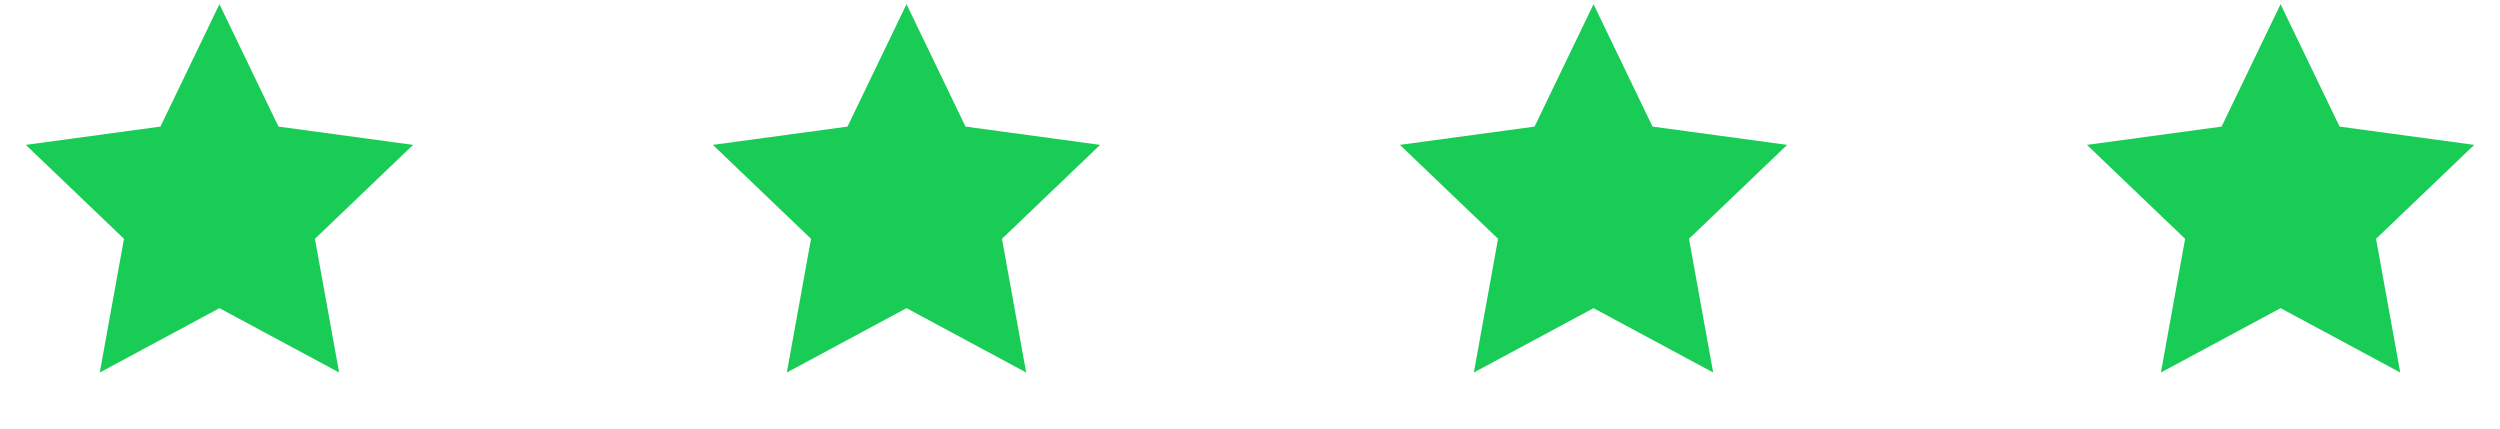
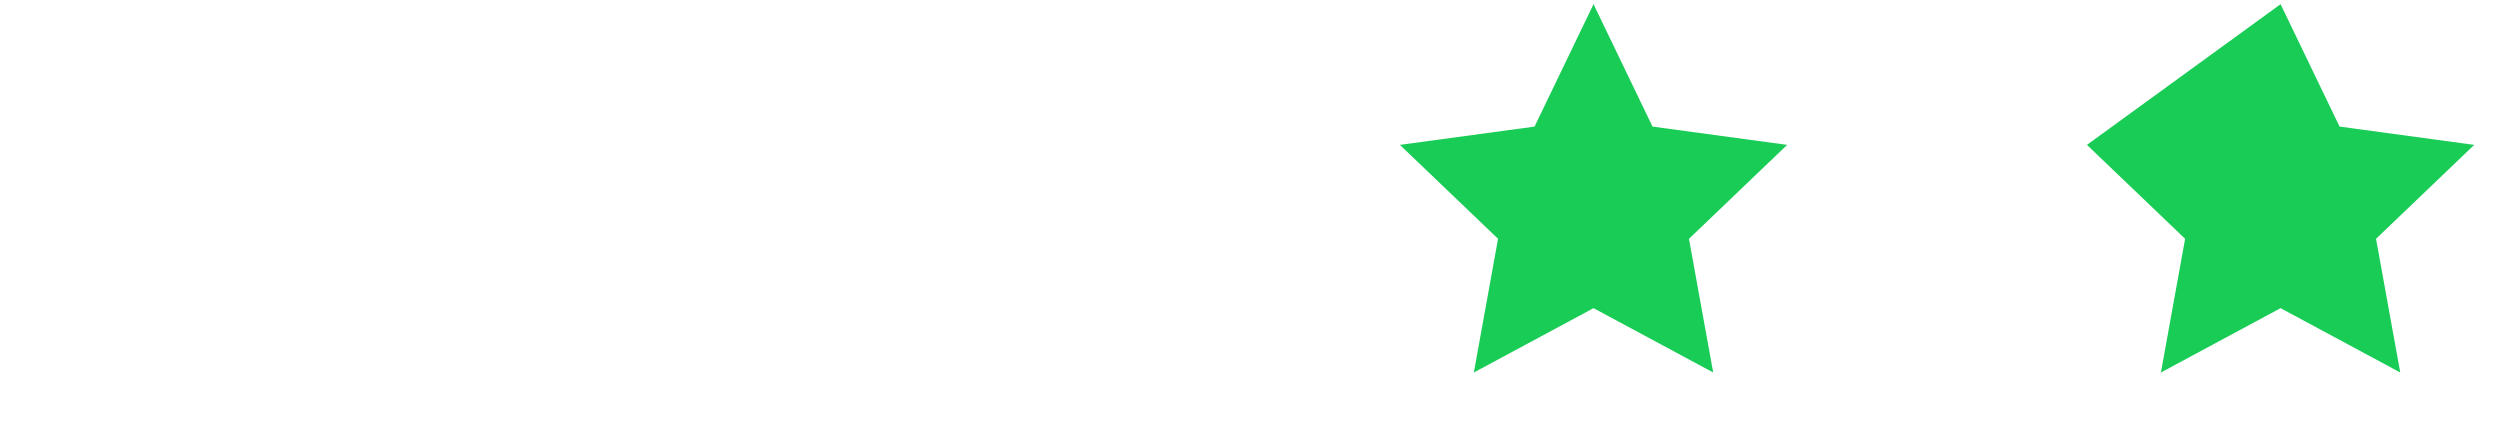
<svg xmlns="http://www.w3.org/2000/svg" width="134" height="23" viewBox="0 0 134 23" fill="none">
-   <path d="M11.762 0.224L14.925 6.785L22.141 7.765L16.879 12.8L18.177 19.966L11.762 16.517L5.348 19.966L6.646 12.8L1.384 7.765L8.6 6.785L11.762 0.224Z" fill="#19CC56" />
-   <path d="M48.589 0.224L51.751 6.785L58.967 7.765L53.705 12.8L55.003 19.966L48.589 16.517L42.174 19.966L43.472 12.8L38.21 7.765L45.426 6.785L48.589 0.224Z" fill="#19CC56" />
  <path d="M85.413 0.224L88.575 6.785L95.791 7.765L90.529 12.8L91.827 19.966L85.413 16.517L78.998 19.966L80.296 12.8L75.034 7.765L82.251 6.785L85.413 0.224Z" fill="#19CC56" />
-   <path d="M122.239 0.224L125.401 6.785L132.618 7.765L127.356 12.8L128.653 19.966L122.239 16.517L115.825 19.966L117.122 12.8L111.86 7.765L119.077 6.785L122.239 0.224Z" fill="#19CC56" />
+   <path d="M122.239 0.224L125.401 6.785L132.618 7.765L127.356 12.8L128.653 19.966L122.239 16.517L115.825 19.966L117.122 12.8L111.86 7.765L122.239 0.224Z" fill="#19CC56" />
</svg>